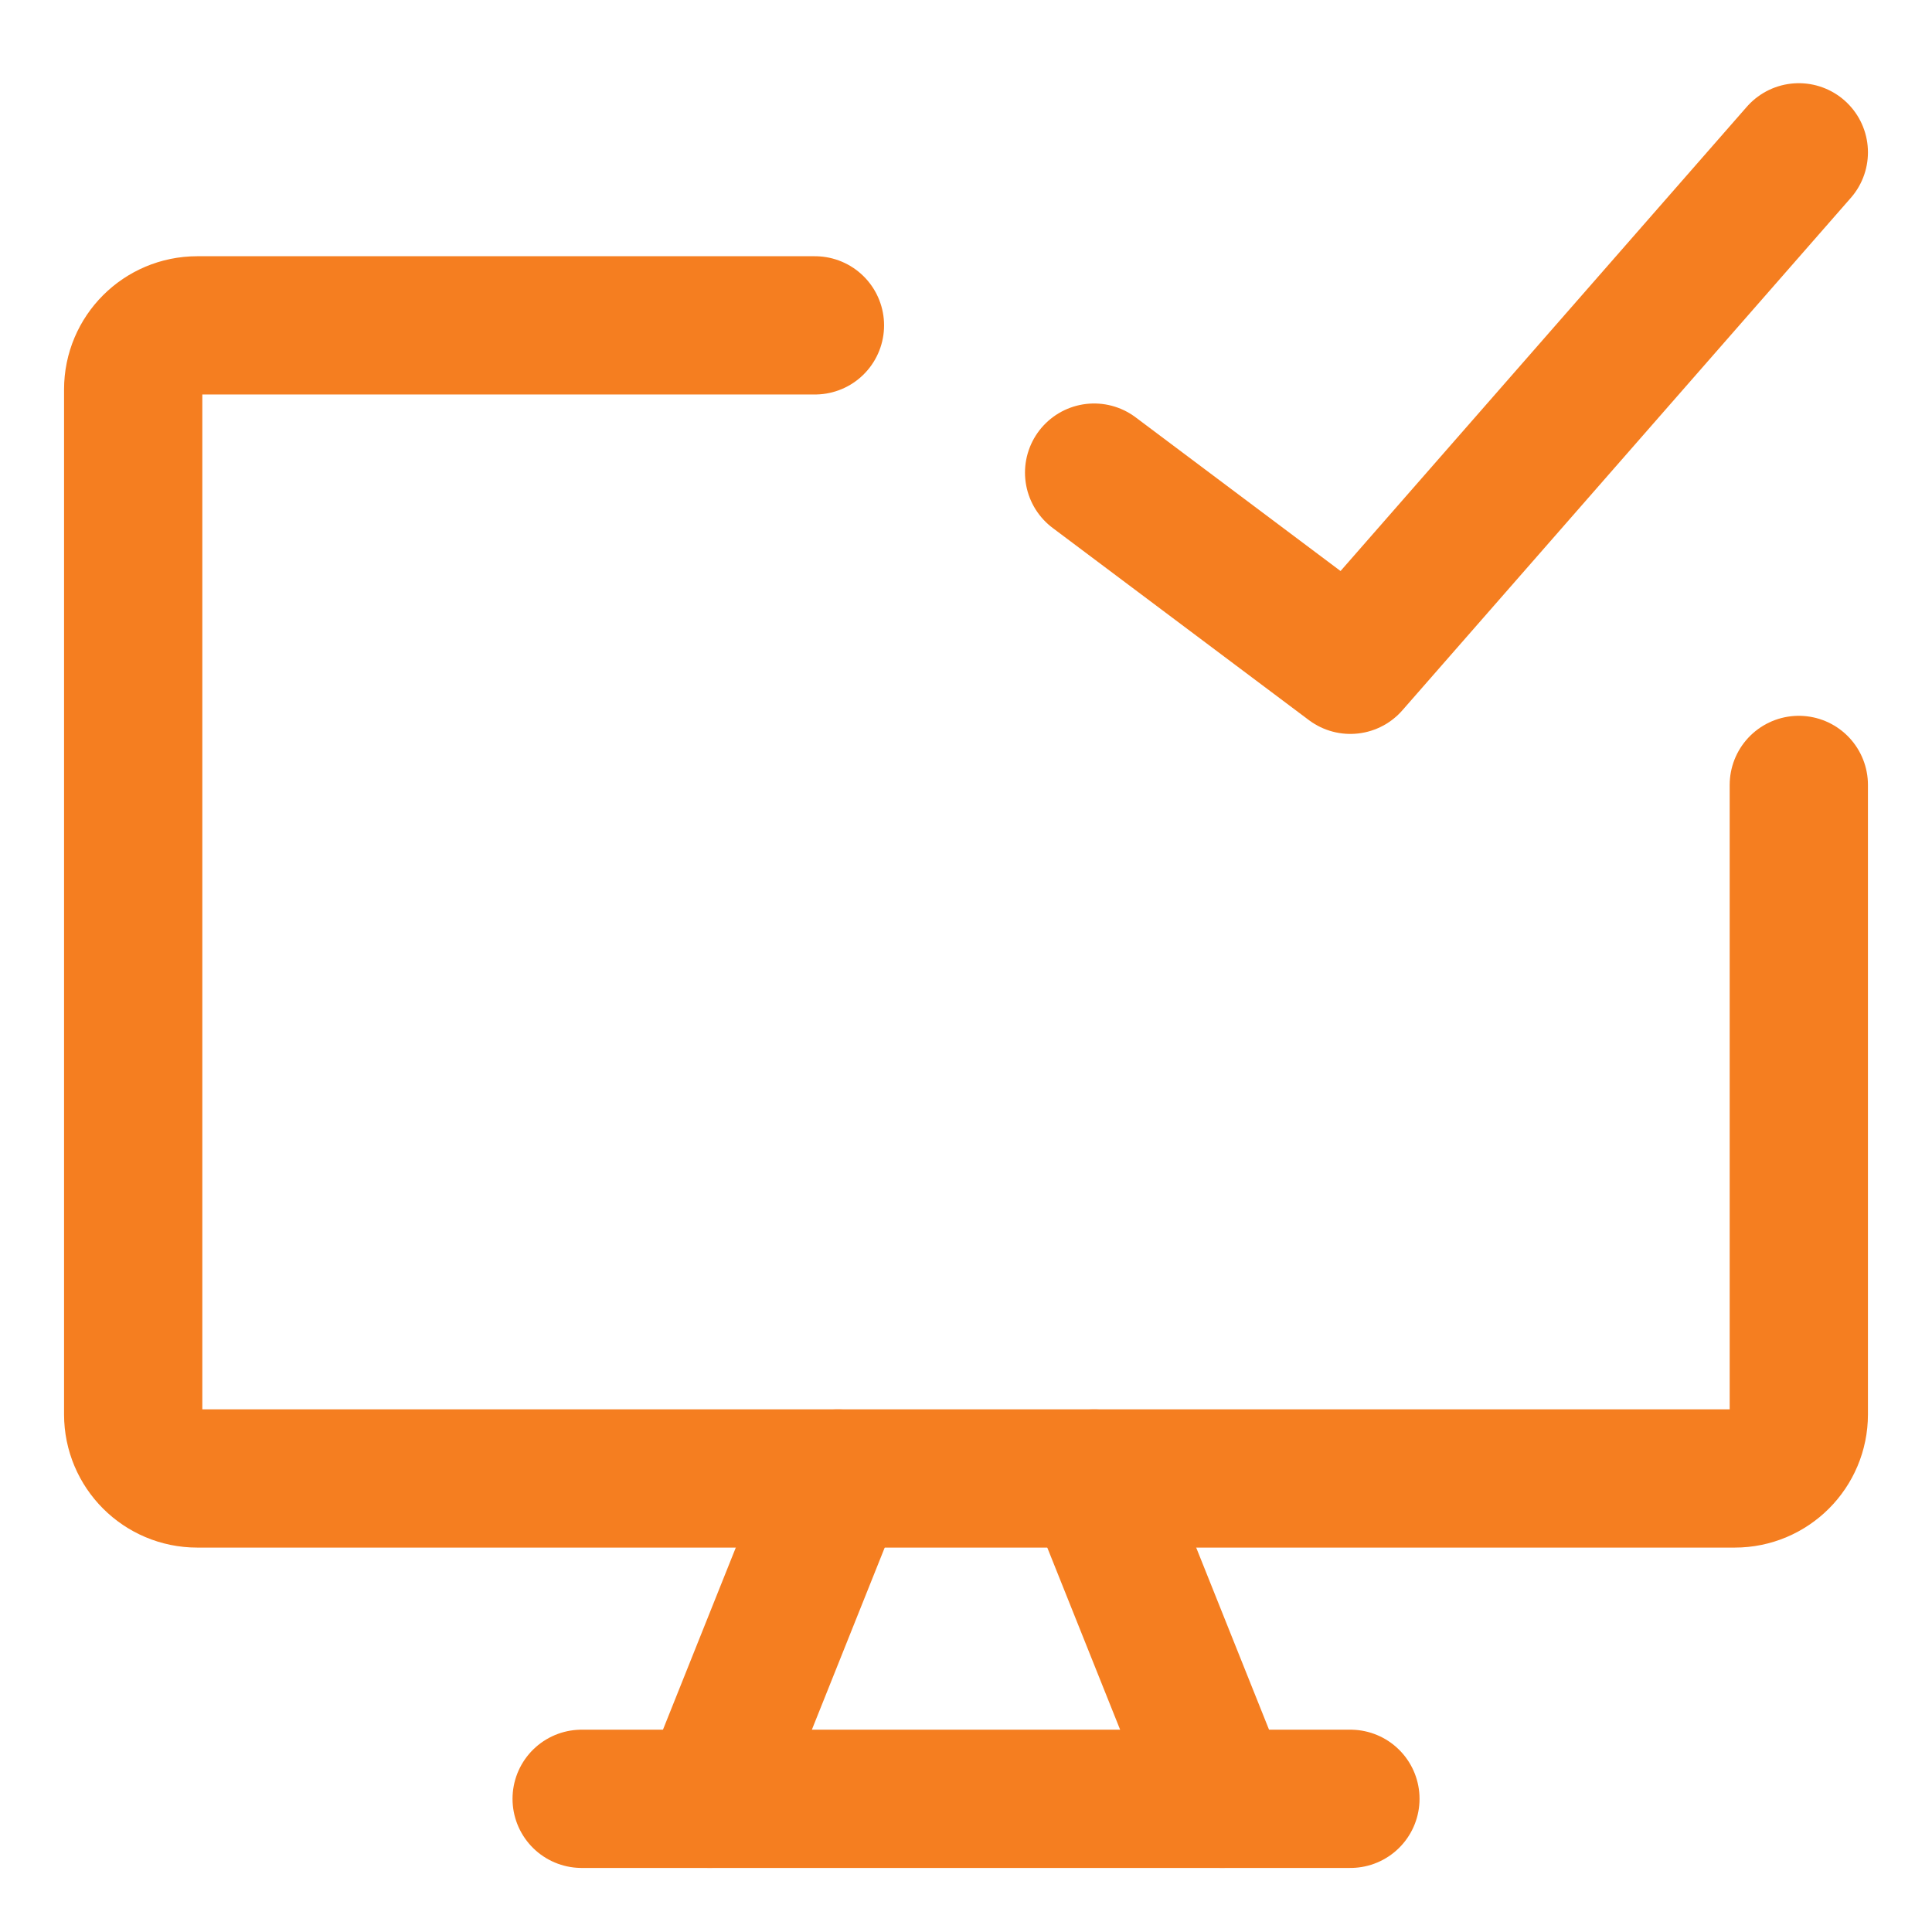
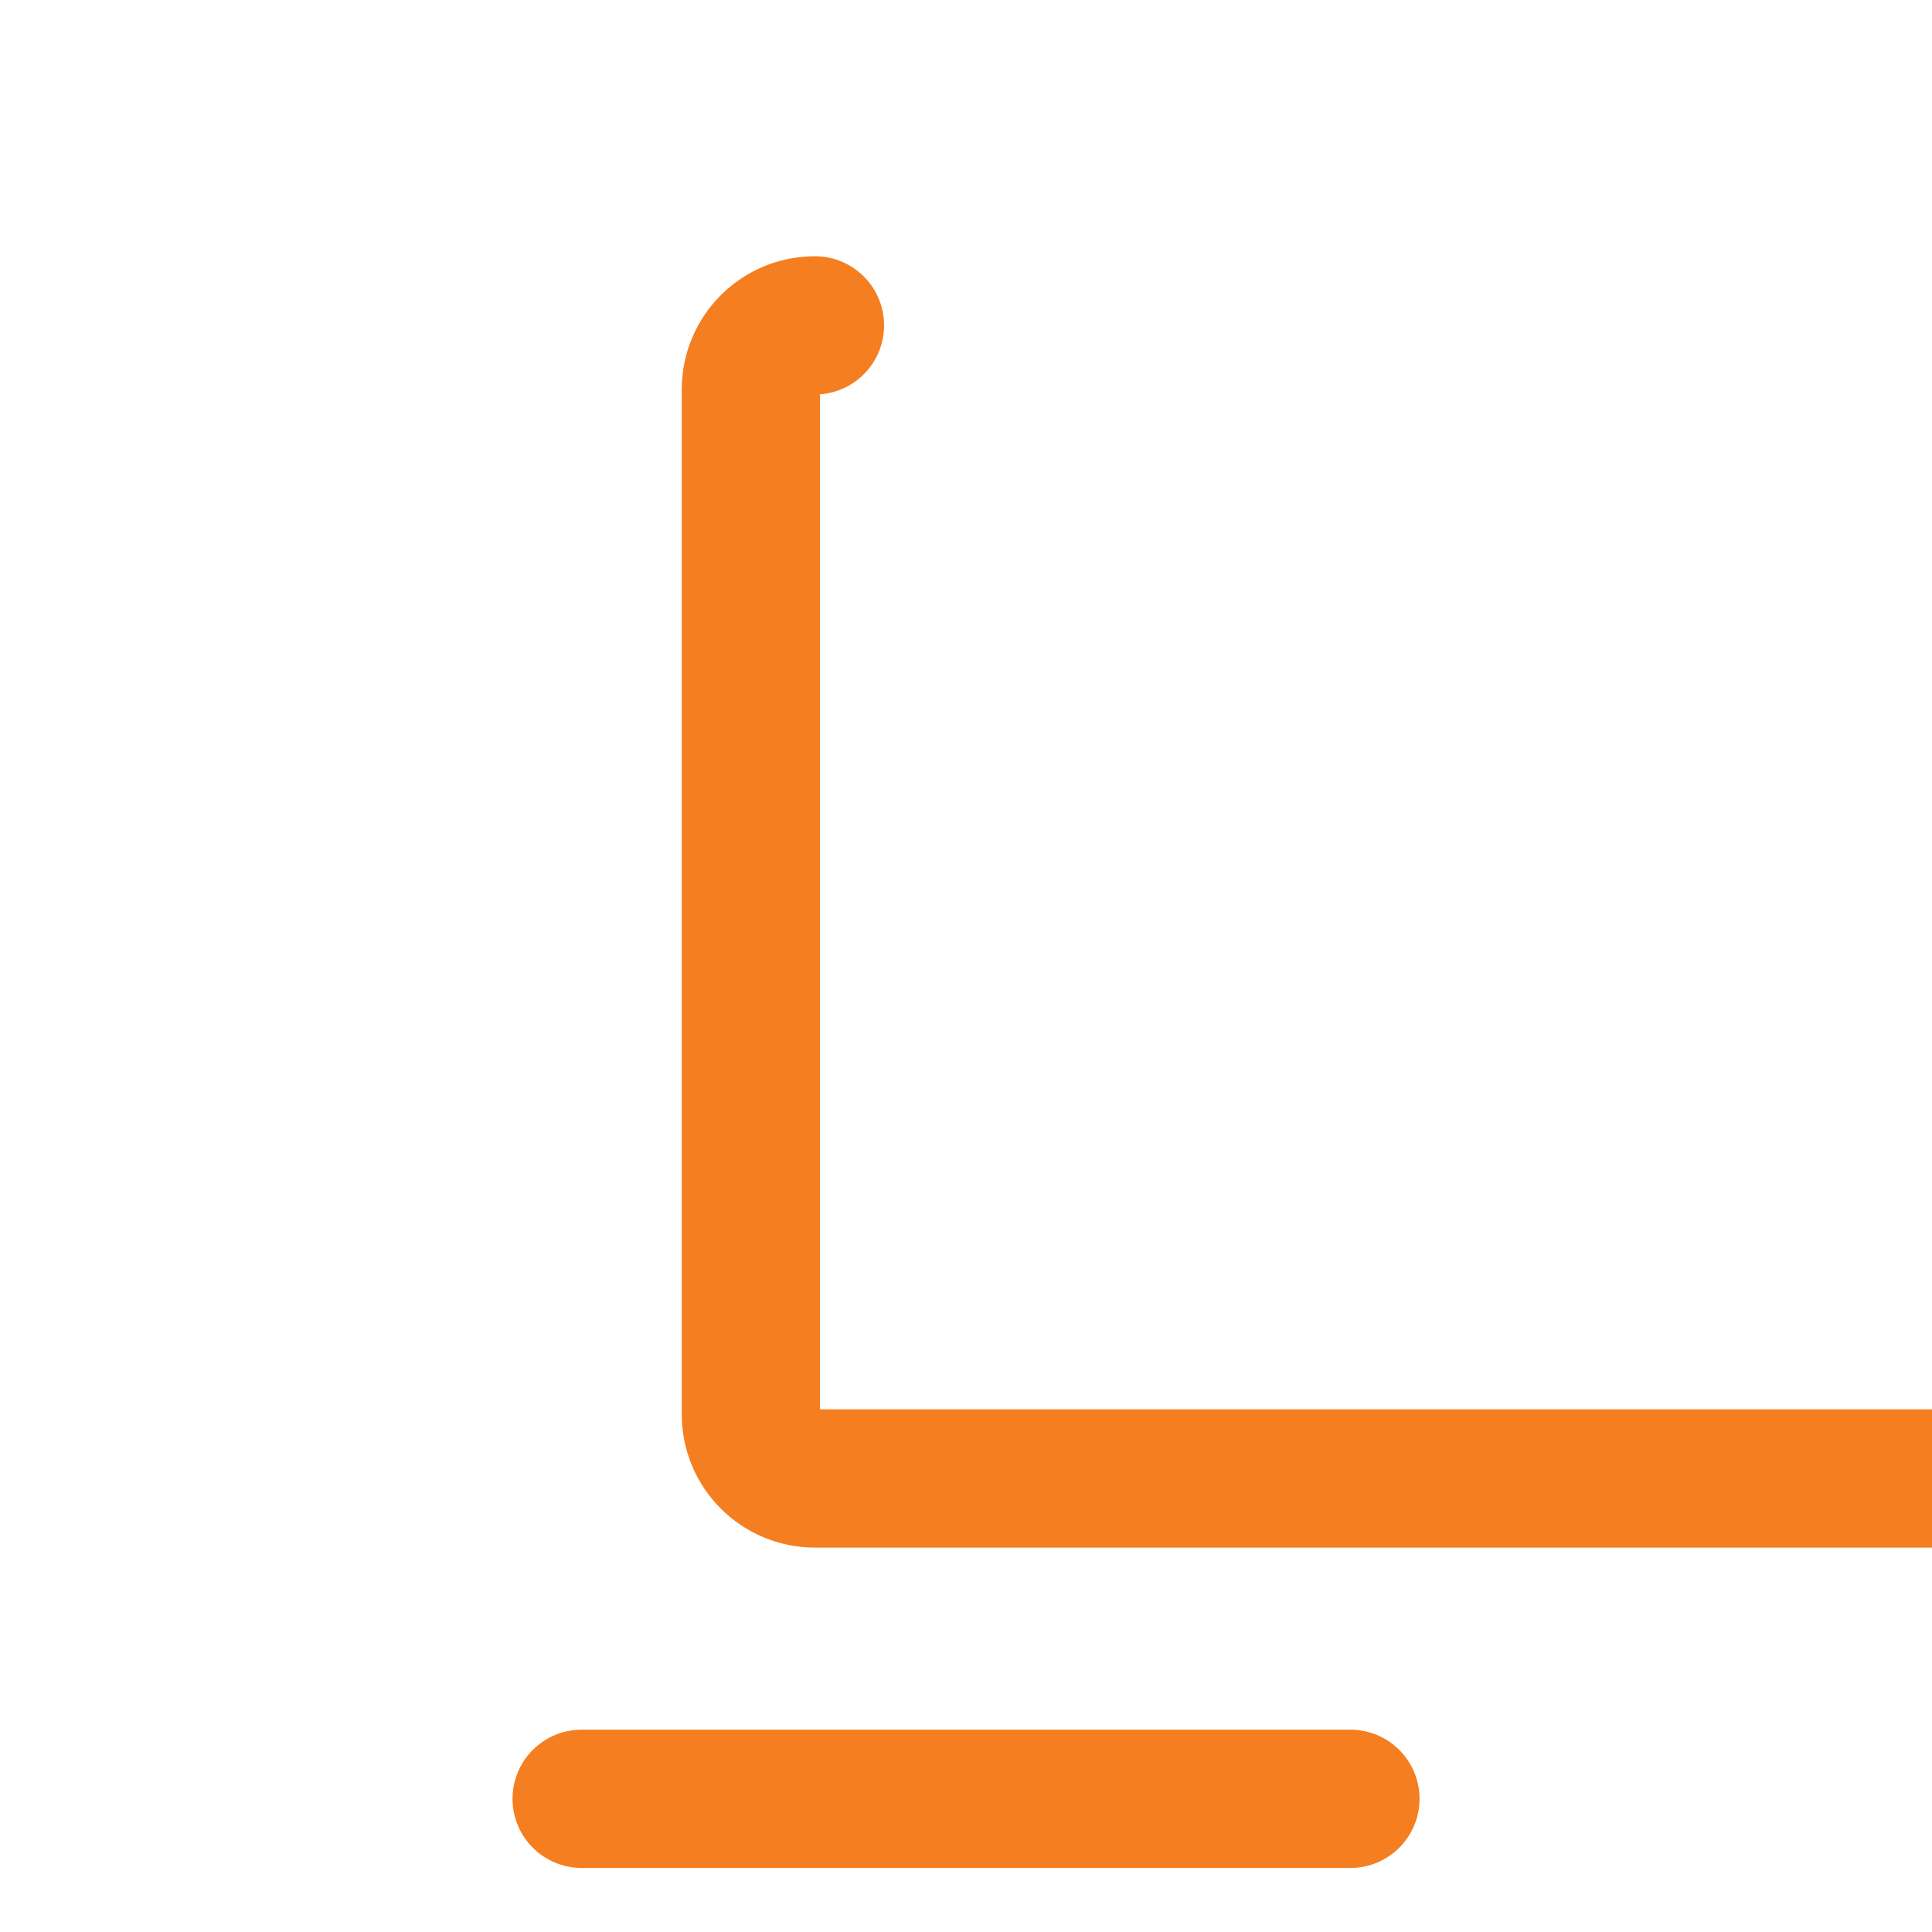
<svg xmlns="http://www.w3.org/2000/svg" fill="none" viewBox="-1.145 -1.145 32 32" id="Desktop-Check--Streamline-Core" height="32" width="32">
  <desc>
    Desktop Check Streamline Icon: https://streamlinehq.com
  </desc>
  <g id="desktop-check--success-approve-device-display-desktop-computer">
-     <path id="Vector" stroke="#f57e20" stroke-linecap="round" stroke-linejoin="round" d="M12.353 4.244H2.122c-0.586 0 -1.061 0.475 -1.061 1.061v16.977c0 0.586 0.475 1.061 1.061 1.061h25.466c0.586 0 1.061 -0.475 1.061 -1.061V11.856" stroke-width="2.29" />
-     <path id="Vector_2" stroke="#f57e20" stroke-linecap="round" stroke-linejoin="round" d="m12.733 23.344 -2.122 5.305" stroke-width="2.29" />
-     <path id="Vector_3" stroke="#f57e20" stroke-linecap="round" stroke-linejoin="round" d="m16.977 23.344 2.122 5.305" stroke-width="2.29" />
+     <path id="Vector" stroke="#f57e20" stroke-linecap="round" stroke-linejoin="round" d="M12.353 4.244c-0.586 0 -1.061 0.475 -1.061 1.061v16.977c0 0.586 0.475 1.061 1.061 1.061h25.466c0.586 0 1.061 -0.475 1.061 -1.061V11.856" stroke-width="2.29" />
    <path id="Vector_4" stroke="#f57e20" stroke-linecap="round" stroke-linejoin="round" d="M8.489 28.649h12.733" stroke-width="2.29" />
-     <path id="Vector_5" stroke="#f57e20" stroke-linecap="round" stroke-linejoin="round" d="m16.977 6.683 4.244 3.183L28.649 1.378" stroke-width="2.29" />
  </g>
</svg>